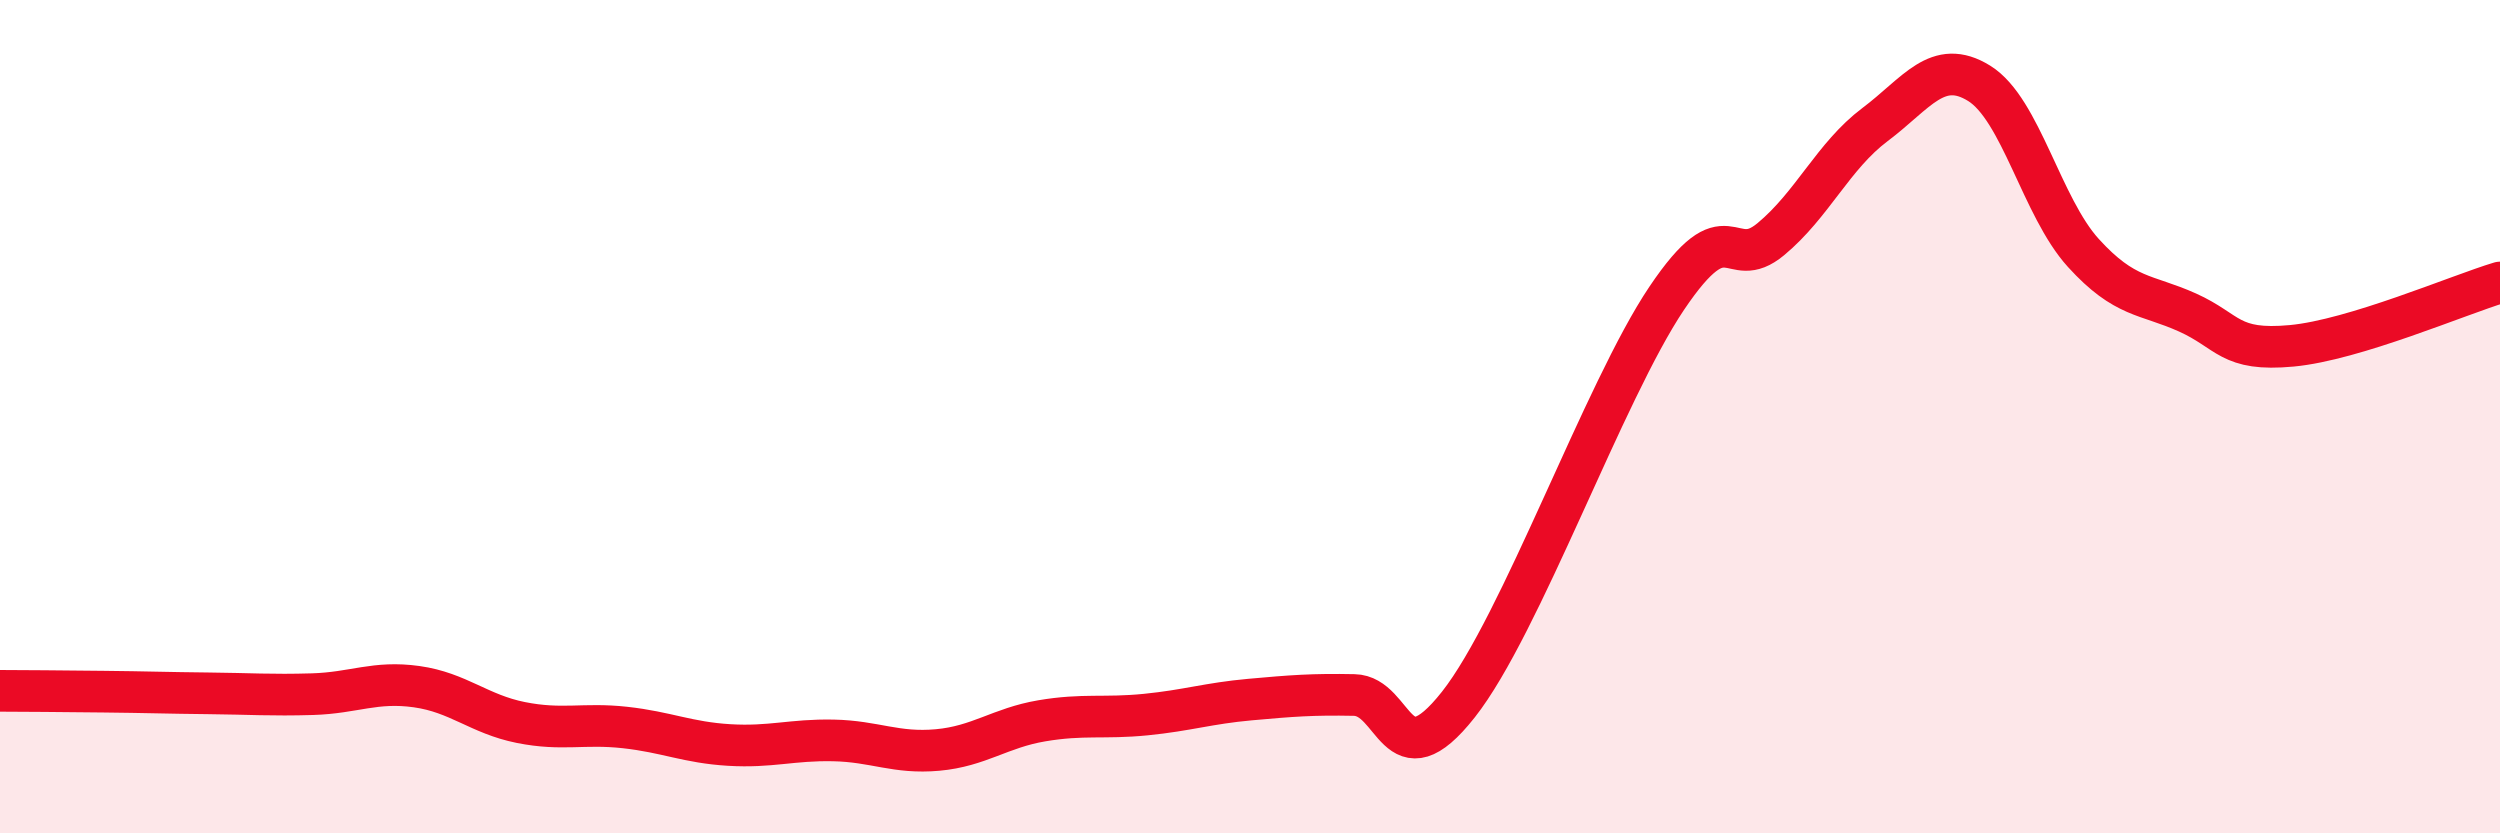
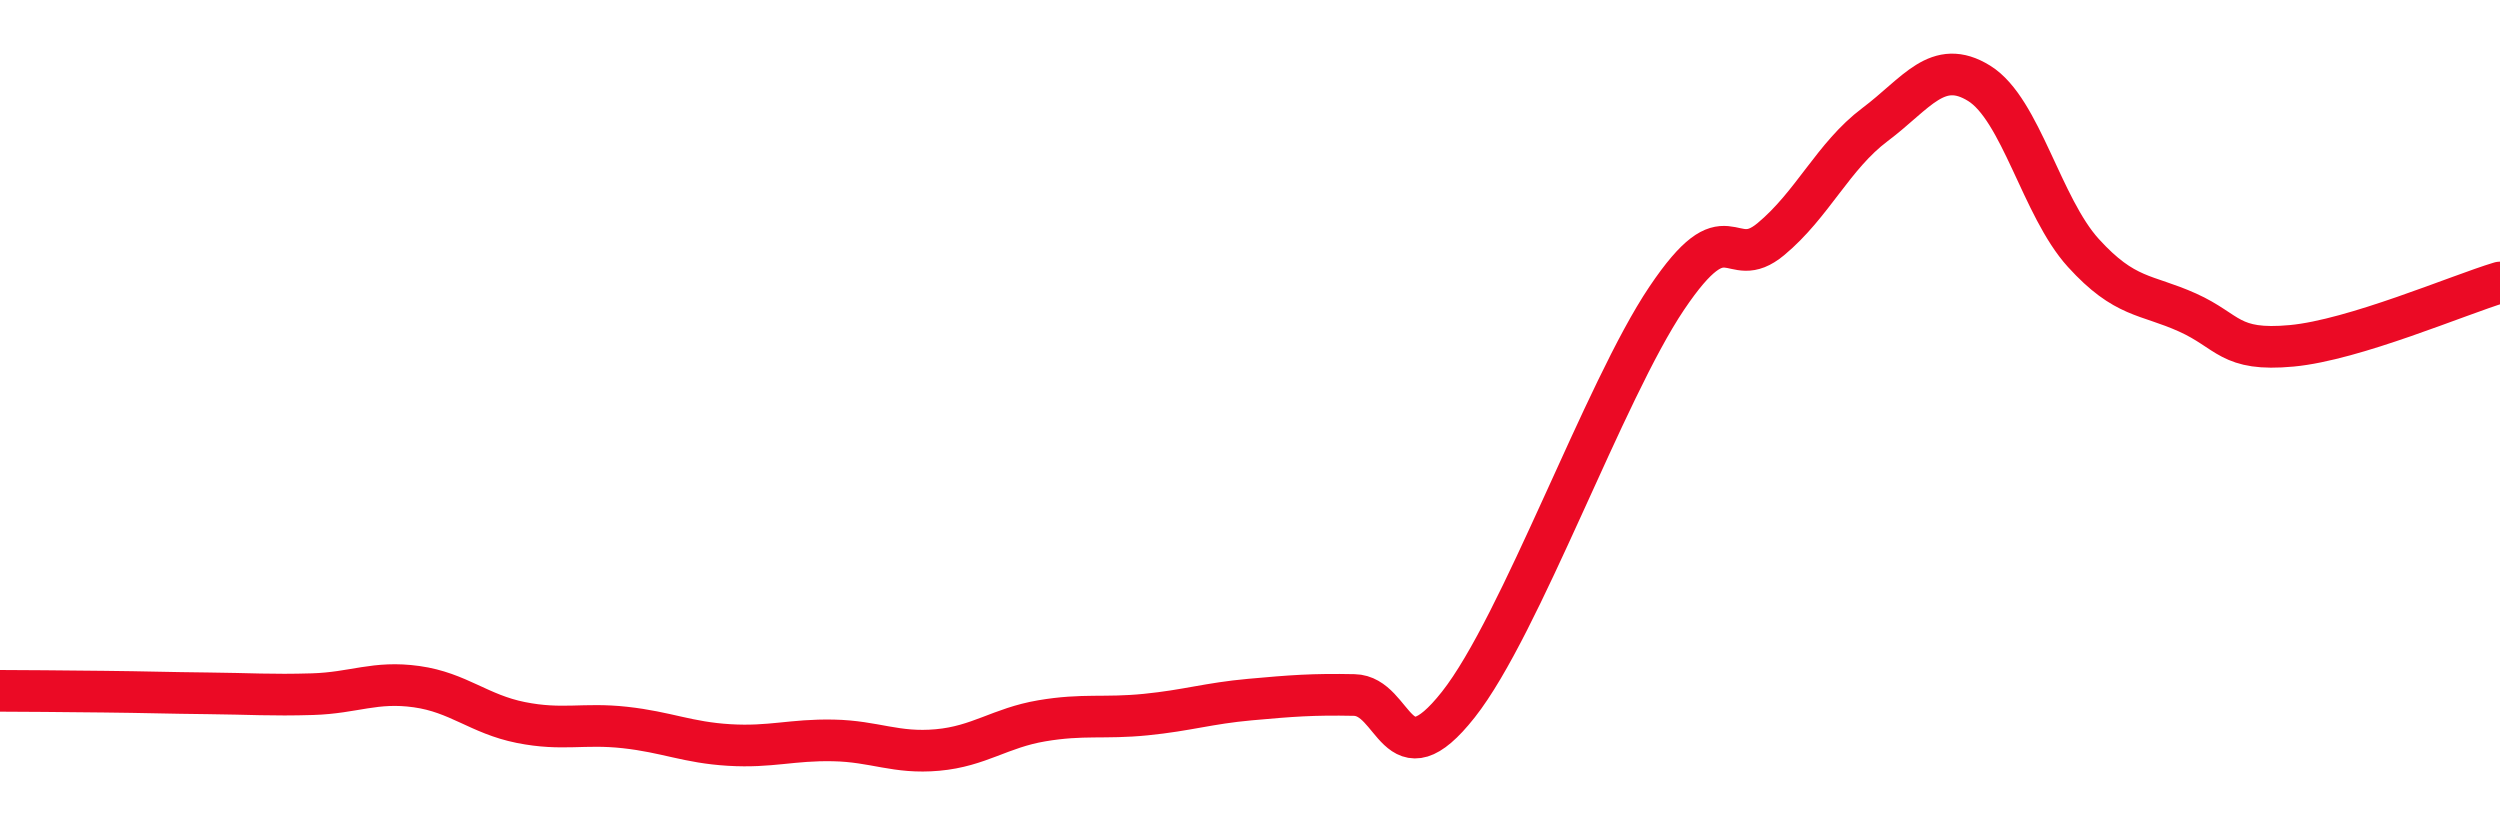
<svg xmlns="http://www.w3.org/2000/svg" width="60" height="20" viewBox="0 0 60 20">
-   <path d="M 0,16.58 C 0.5,16.58 1.5,16.59 2.5,16.6 C 3.5,16.61 4,16.63 5,16.64 C 6,16.65 6.5,16.69 7.5,16.66 C 8.5,16.63 9,16.34 10,16.48 C 11,16.62 11.5,17.14 12.5,17.34 C 13.5,17.54 14,17.35 15,17.46 C 16,17.57 16.5,17.82 17.5,17.88 C 18.5,17.94 19,17.75 20,17.77 C 21,17.79 21.5,18.09 22.5,18 C 23.5,17.91 24,17.47 25,17.3 C 26,17.13 26.5,17.25 27.5,17.15 C 28.5,17.05 29,16.88 30,16.79 C 31,16.7 31.5,16.66 32.5,16.68 C 33.5,16.7 33.5,18.81 35,16.91 C 36.5,15.01 38.5,9.39 40,7.16 C 41.5,4.93 41.5,6.57 42.5,5.74 C 43.5,4.91 44,3.74 45,2.99 C 46,2.24 46.5,1.38 47.5,2 C 48.5,2.62 49,4.97 50,6.07 C 51,7.17 51.5,7.05 52.5,7.5 C 53.5,7.95 53.5,8.44 55,8.3 C 56.5,8.16 59,7.08 60,6.78L60 20L0 20Z" fill="#EB0A25" opacity="0.1" stroke-linecap="round" stroke-linejoin="round" />
  <path d="M 0,16.58 C 0.5,16.58 1.5,16.59 2.5,16.6 C 3.5,16.61 4,16.63 5,16.64 C 6,16.65 6.5,16.69 7.5,16.66 C 8.5,16.63 9,16.34 10,16.48 C 11,16.62 11.5,17.14 12.5,17.34 C 13.5,17.54 14,17.35 15,17.46 C 16,17.57 16.5,17.82 17.5,17.88 C 18.5,17.94 19,17.75 20,17.77 C 21,17.79 21.5,18.09 22.5,18 C 23.5,17.91 24,17.47 25,17.3 C 26,17.13 26.5,17.25 27.5,17.15 C 28.5,17.05 29,16.88 30,16.79 C 31,16.7 31.5,16.66 32.5,16.68 C 33.5,16.7 33.5,18.81 35,16.91 C 36.5,15.01 38.5,9.39 40,7.16 C 41.5,4.93 41.5,6.57 42.5,5.74 C 43.5,4.91 44,3.74 45,2.99 C 46,2.24 46.5,1.38 47.5,2 C 48.5,2.62 49,4.97 50,6.07 C 51,7.17 51.5,7.05 52.5,7.5 C 53.5,7.95 53.5,8.44 55,8.3 C 56.5,8.16 59,7.08 60,6.78" stroke="#EB0A25" stroke-width="1" fill="none" stroke-linecap="round" stroke-linejoin="round" />
</svg>